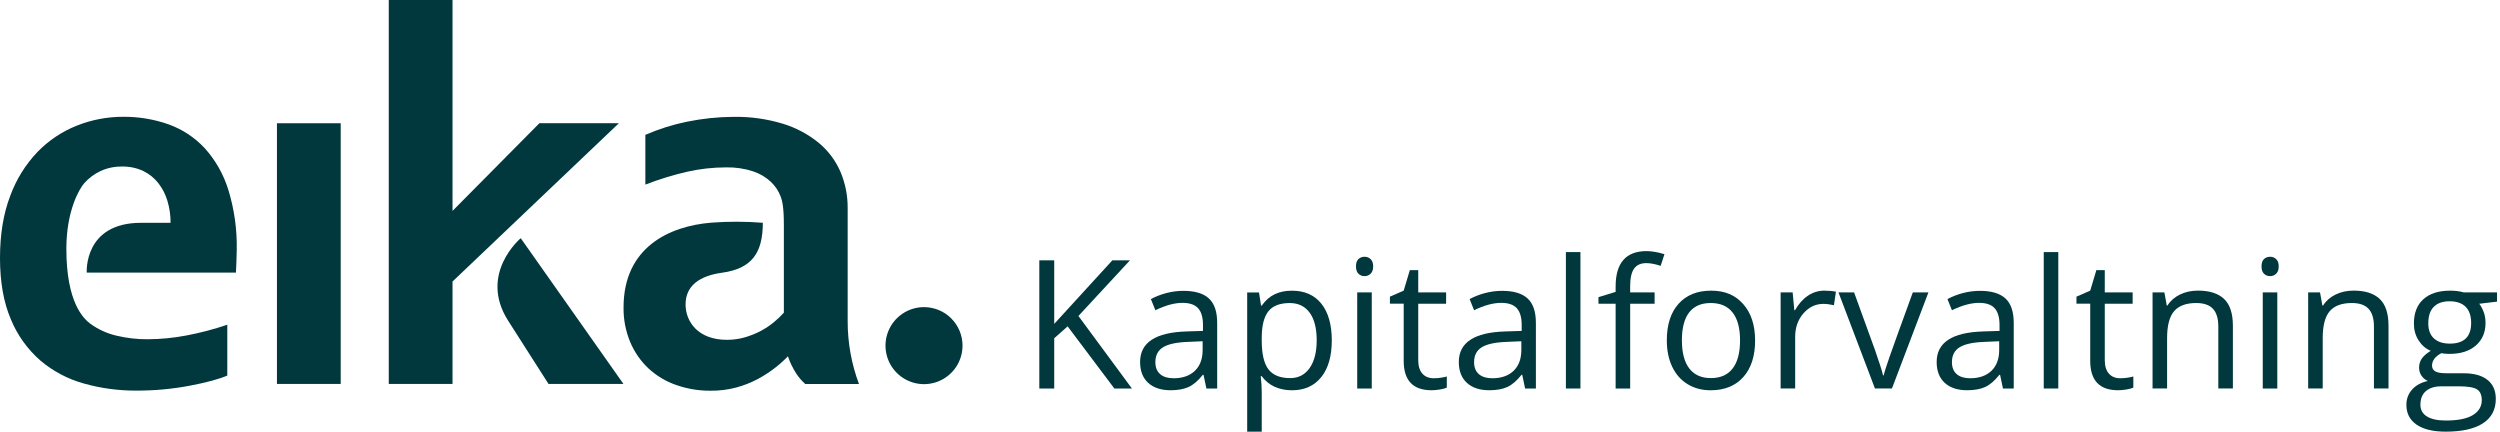
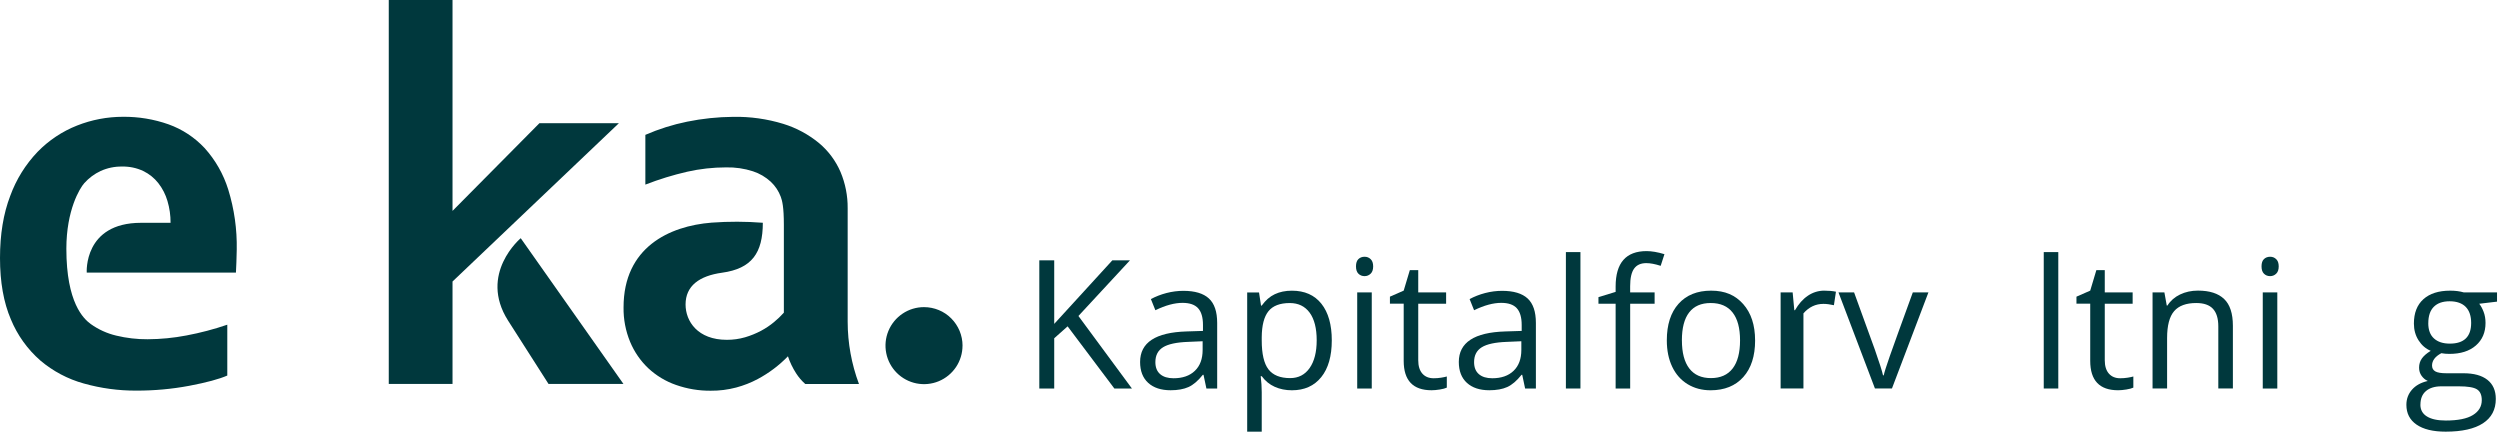
<svg xmlns="http://www.w3.org/2000/svg" width="695" height="120" viewBox="0 0 695 120" fill="none">
  <g clip-path="url(#clip0_96_4228)">
    <path d="M39.204 61.935H47.416C47.43 59.888 47.141 57.84 46.554 55.873C46.026 54.071 45.166 52.386 44.008 50.902C42.887 49.477 41.454 48.327 39.819 47.538C37.982 46.677 35.978 46.258 33.952 46.301C31.89 46.265 29.85 46.685 27.969 47.538C26.247 48.341 24.706 49.492 23.44 50.902C22.167 52.328 18.448 58.419 18.448 69.148C18.448 84.167 23.216 88.616 25.234 90.085C27.361 91.604 29.763 92.697 32.302 93.297C35.167 93.992 38.105 94.332 41.056 94.31C44.666 94.295 48.276 93.941 51.821 93.261C55.677 92.537 59.475 91.539 63.187 90.266V104.402C60.894 105.4 57.377 106.348 52.646 107.245C47.784 108.157 42.858 108.605 37.909 108.591C32.968 108.62 28.049 107.947 23.288 106.609C18.846 105.379 14.722 103.194 11.206 100.213C7.632 97.081 4.825 93.167 3.017 88.768C1.013 84.095 0 78.408 0 71.731C0 65.147 0.948 59.389 2.843 54.455C4.507 49.882 7.104 45.708 10.468 42.192C13.565 39.016 17.298 36.527 21.422 34.9C25.48 33.293 29.806 32.469 34.176 32.469C38.495 32.425 42.785 33.134 46.851 34.567C50.671 35.934 54.1 38.191 56.871 41.15C59.881 44.478 62.123 48.421 63.455 52.704C65.126 58.115 65.921 63.758 65.813 69.416C65.762 71.912 65.69 74.031 65.589 75.775H24.113C24.113 75.775 23.201 61.942 39.197 61.942L39.204 61.935Z" fill="#00383D" />
-     <path d="M76.99 34.263H94.715V106.732H76.99V34.263Z" fill="#00383D" />
    <path d="M212.067 61.899C212.067 70.349 208.985 74.675 200.745 75.811C194.393 76.686 190.588 79.486 190.588 84.644C190.588 89.332 193.973 94.469 202.062 94.469C203.783 94.476 205.498 94.238 207.148 93.76C208.674 93.311 210.157 92.711 211.561 91.966C212.848 91.279 214.064 90.468 215.185 89.535C216.162 88.732 217.073 87.857 217.913 86.916V62.536C217.913 57.471 217.45 55.8 217.059 54.722C216.473 53.131 215.525 51.698 214.288 50.533C212.856 49.217 211.163 48.218 209.318 47.618C206.902 46.837 204.377 46.475 201.837 46.533C198.213 46.533 194.603 46.938 191.072 47.734C187.101 48.645 183.201 49.846 179.41 51.322V37.489C183.136 35.869 187.021 34.639 191 33.829C195.232 32.968 199.544 32.512 203.863 32.483C208.558 32.396 213.239 33.055 217.739 34.429C221.371 35.543 224.749 37.359 227.687 39.776C230.284 41.946 232.331 44.702 233.67 47.813C235.008 51.011 235.688 54.447 235.652 57.913V89.441C235.659 95.352 236.723 101.212 238.792 106.746H223.859C222.876 105.878 222.022 104.88 221.32 103.78C220.365 102.304 219.598 100.713 219.048 99.049C216.603 101.573 213.774 103.708 210.671 105.364C208.775 106.377 206.764 107.166 204.688 107.723C202.373 108.338 199.978 108.642 197.583 108.62C194.299 108.649 191.036 108.106 187.932 107.014C185.068 106.023 182.449 104.438 180.228 102.376C178.05 100.315 176.335 97.819 175.178 95.048C173.919 92.002 173.297 88.732 173.348 85.44C173.348 68.779 186.037 62.825 197.837 61.892C202.575 61.544 207.328 61.559 212.067 61.928V61.899Z" fill="#00383D" />
    <path d="M267.578 96.09C267.578 98.209 266.949 100.278 265.777 102.036C264.598 103.794 262.926 105.169 260.973 105.979C259.02 106.789 256.864 106.999 254.788 106.587C252.711 106.175 250.801 105.154 249.304 103.657C247.806 102.159 246.786 100.249 246.374 98.173C245.961 96.097 246.171 93.941 246.981 91.987C247.792 90.034 249.166 88.356 250.924 87.184C252.682 86.004 254.751 85.382 256.871 85.382C258.275 85.382 259.671 85.657 260.973 86.193C262.275 86.728 263.455 87.516 264.446 88.515C265.437 89.513 266.225 90.692 266.768 91.987C267.303 93.29 267.586 94.679 267.586 96.082L267.578 96.09Z" fill="#00383D" />
    <path d="M149.944 34.263L125.802 58.629V0H108.077V106.725H125.802V78.257L172.045 34.256H149.951L149.944 34.263Z" fill="#00383D" />
    <path d="M173.304 106.725H152.483L141.233 89.109C132.972 76.086 144.764 66.218 144.764 66.218L173.312 106.725H173.304Z" fill="#00383D" />
    <path d="M314.668 108.005H309.792L296.799 90.722L293.073 94.035V108.005H288.928V72.368H293.073V90.042L309.235 72.368H314.133L299.801 87.842L314.668 107.998V108.005Z" fill="#00383D" />
    <path d="M335.381 108.005L334.578 104.2H334.383C333.051 105.871 331.72 107.007 330.396 107.6C329.072 108.193 327.416 108.49 325.433 108.49C322.786 108.49 320.709 107.81 319.204 106.443C317.7 105.075 316.947 103.137 316.947 100.619C316.947 95.222 321.259 92.393 329.89 92.14L334.426 91.995V90.338C334.426 88.24 333.977 86.692 333.073 85.694C332.169 84.696 330.729 84.196 328.747 84.196C326.519 84.196 324.001 84.876 321.194 86.244L319.95 83.147C321.266 82.431 322.706 81.874 324.276 81.462C325.846 81.057 327.416 80.854 328.993 80.854C332.176 80.854 334.542 81.563 336.076 82.974C337.609 84.385 338.376 86.656 338.376 89.774V108.005H335.381ZM326.244 105.155C328.761 105.155 330.744 104.468 332.176 103.086C333.616 101.704 334.332 99.772 334.332 97.284V94.867L330.288 95.041C327.068 95.157 324.753 95.656 323.328 96.539C321.903 97.421 321.194 98.803 321.194 100.67C321.194 102.131 321.635 103.245 322.525 104.012C323.415 104.779 324.652 105.155 326.244 105.155Z" fill="#00383D" />
    <path d="M359.147 108.497C357.41 108.497 355.819 108.179 354.379 107.535C352.94 106.891 351.731 105.907 350.762 104.576H350.473C350.668 106.139 350.762 107.615 350.762 109.011V120.008H346.718V81.302H350.009L350.567 84.956H350.762C351.804 83.495 353.012 82.438 354.394 81.787C355.775 81.136 357.36 80.811 359.147 80.811C362.692 80.811 365.426 82.019 367.351 84.442C369.275 86.866 370.237 90.259 370.237 94.629C370.237 98.998 369.261 102.427 367.3 104.851C365.34 107.282 362.627 108.497 359.147 108.497ZM358.561 84.247C355.833 84.247 353.858 84.999 352.636 86.511C351.413 88.023 350.791 90.425 350.762 93.724V94.629C350.762 98.383 351.384 101.067 352.636 102.688C353.887 104.301 355.891 105.112 358.655 105.112C360.963 105.112 362.771 104.178 364.081 102.312C365.39 100.445 366.041 97.87 366.041 94.585C366.041 91.301 365.39 88.696 364.081 86.916C362.771 85.137 360.934 84.247 358.561 84.247Z" fill="#00383D" />
    <path d="M376.965 74.053C376.965 73.127 377.19 72.447 377.645 72.02C378.101 71.586 378.673 71.376 379.353 71.376C380.033 71.376 380.561 71.594 381.031 72.035C381.501 72.476 381.74 73.149 381.74 74.061C381.74 74.972 381.501 75.652 381.031 76.093C380.561 76.542 379.997 76.766 379.353 76.766C378.673 76.766 378.101 76.542 377.645 76.093C377.19 75.645 376.965 74.972 376.965 74.061V74.053ZM381.349 108.005H377.305V81.288H381.349V108.005Z" fill="#00383D" />
    <path d="M398.561 105.155C399.277 105.155 399.964 105.104 400.63 104.996C401.295 104.887 401.824 104.779 402.214 104.663V107.759C401.773 107.969 401.129 108.143 400.275 108.28C399.422 108.418 398.655 108.49 397.975 108.49C392.809 108.49 390.227 105.77 390.227 100.322V84.428H386.399V82.475L390.227 80.796L391.934 75.095H394.271V81.288H402.019V84.435H394.271V100.156C394.271 101.762 394.654 102.999 395.414 103.86C396.173 104.721 397.222 105.155 398.561 105.155Z" fill="#00383D" />
    <path d="M423.983 108.005L423.18 104.2H422.985C421.653 105.871 420.322 107.007 418.998 107.6C417.674 108.193 416.018 108.49 414.035 108.49C411.388 108.49 409.311 107.81 407.807 106.443C406.302 105.075 405.549 103.137 405.549 100.619C405.549 95.222 409.861 92.393 418.492 92.14L423.028 91.995V90.338C423.028 88.24 422.58 86.692 421.675 85.694C420.771 84.696 419.331 84.196 417.349 84.196C415.121 84.196 412.603 84.876 409.796 86.244L408.552 83.147C409.868 82.431 411.308 81.874 412.878 81.462C414.448 81.057 416.018 80.854 417.595 80.854C420.778 80.854 423.144 81.563 424.678 82.974C426.211 84.385 426.978 86.656 426.978 89.774V108.005H423.983ZM414.846 105.155C417.363 105.155 419.346 104.468 420.778 103.086C422.218 101.704 422.934 99.772 422.934 97.284V94.867L418.89 95.041C415.67 95.157 413.355 95.656 411.93 96.539C410.505 97.421 409.796 98.803 409.796 100.67C409.796 102.131 410.237 103.245 411.127 104.012C412.017 104.779 413.254 105.155 414.846 105.155Z" fill="#00383D" />
    <path d="M439.363 108.005H435.319V70.082H439.363V108.005Z" fill="#00383D" />
    <path d="M459.99 84.435H453.189V108.005H449.145V84.435H444.37V82.605L449.145 81.143V79.653C449.145 73.091 452.01 69.807 457.747 69.807C459.158 69.807 460.822 70.089 462.717 70.66L461.668 73.901C460.105 73.395 458.774 73.149 457.667 73.149C456.141 73.149 455.012 73.655 454.282 74.675C453.551 75.688 453.182 77.323 453.182 79.559V81.288H459.982V84.435H459.99Z" fill="#00383D" />
    <path d="M487.922 94.629C487.922 98.984 486.822 102.384 484.63 104.829C482.438 107.275 479.407 108.497 475.536 108.497C473.149 108.497 471.029 107.933 469.177 106.812C467.325 105.69 465.893 104.084 464.887 101.986C463.881 99.888 463.375 97.436 463.375 94.629C463.375 90.273 464.46 86.88 466.638 84.45C468.815 82.019 471.839 80.803 475.703 80.803C479.566 80.803 482.409 82.048 484.608 84.529C486.808 87.01 487.915 90.382 487.915 94.621L487.922 94.629ZM467.571 94.629C467.571 98.043 468.251 100.64 469.618 102.427C470.986 104.214 472.99 105.111 475.638 105.111C478.285 105.111 480.297 104.222 481.671 102.442C483.046 100.662 483.733 98.058 483.733 94.629C483.733 91.199 483.046 88.653 481.671 86.888C480.297 85.122 478.271 84.24 475.587 84.24C472.903 84.24 470.942 85.108 469.59 86.851C468.237 88.595 467.564 91.185 467.564 94.629H467.571Z" fill="#00383D" />
-     <path d="M507.203 80.803C508.389 80.803 509.452 80.897 510.393 81.093L509.829 84.847C508.722 84.601 507.745 84.478 506.906 84.478C504.743 84.478 502.898 85.354 501.357 87.112C499.823 88.87 499.056 91.055 499.056 93.666V107.998H495.012V81.281H498.355L498.818 86.229H499.013C500.004 84.493 501.198 83.147 502.594 82.207C503.99 81.266 505.524 80.796 507.203 80.796V80.803Z" fill="#00383D" />
+     <path d="M507.203 80.803C508.389 80.803 509.452 80.897 510.393 81.093L509.829 84.847C508.722 84.601 507.745 84.478 506.906 84.478C504.743 84.478 502.898 85.354 501.357 87.112V107.998H495.012V81.281H498.355L498.818 86.229H499.013C500.004 84.493 501.198 83.147 502.594 82.207C503.99 81.266 505.524 80.796 507.203 80.796V80.803Z" fill="#00383D" />
    <path d="M521.238 108.005L511.095 81.288H515.435L521.187 97.132C522.489 100.836 523.249 103.245 523.48 104.345H523.676C523.856 103.484 524.421 101.697 525.369 98.991C526.316 96.285 528.45 90.382 531.764 81.281H536.105L525.962 107.998H521.23L521.238 108.005Z" fill="#00383D" />
-     <path d="M556.824 108.005L556.021 104.2H555.826C554.495 105.871 553.164 107.007 551.84 107.6C550.516 108.193 548.859 108.49 546.877 108.49C544.229 108.49 542.153 107.81 540.648 106.443C539.143 105.075 538.391 103.137 538.391 100.619C538.391 95.222 542.702 92.393 551.333 92.14L555.869 91.995V90.338C555.869 88.24 555.421 86.692 554.516 85.694C553.612 84.696 552.173 84.196 550.19 84.196C547.962 84.196 545.444 84.876 542.637 86.244L541.393 83.147C542.71 82.431 544.149 81.874 545.719 81.462C547.289 81.057 548.859 80.854 550.436 80.854C553.619 80.854 555.985 81.563 557.519 82.974C559.053 84.385 559.819 86.656 559.819 89.774V108.005H556.824ZM547.687 105.155C550.205 105.155 552.187 104.468 553.619 103.086C555.059 101.704 555.775 99.772 555.775 97.284V94.867L551.731 95.041C548.512 95.157 546.197 95.656 544.772 96.539C543.346 97.421 542.637 98.803 542.637 100.67C542.637 102.131 543.079 103.245 543.969 104.012C544.858 104.779 546.095 105.155 547.687 105.155Z" fill="#00383D" />
    <path d="M572.205 108.005H568.161V70.082H572.205V108.005Z" fill="#00383D" />
    <path d="M589.416 105.155C590.132 105.155 590.82 105.104 591.485 104.996C592.151 104.887 592.679 104.779 593.07 104.663V107.759C592.628 107.969 591.985 108.143 591.131 108.28C590.277 108.418 589.51 108.49 588.83 108.49C583.665 108.49 581.082 105.77 581.082 100.322V84.428H577.255V82.475L581.082 80.796L582.789 75.095H585.126V81.288H592.874V84.435H585.126V100.156C585.126 101.762 585.51 102.999 586.269 103.86C587.029 104.721 588.078 105.155 589.416 105.155Z" fill="#00383D" />
    <path d="M616.69 108.005V90.722C616.69 88.544 616.191 86.916 615.2 85.846C614.209 84.775 612.661 84.24 610.548 84.24C607.756 84.24 605.708 84.992 604.406 86.504C603.104 88.016 602.453 90.512 602.453 93.984V107.998H598.409V81.281H601.7L602.359 84.934H602.554C603.386 83.617 604.544 82.597 606.041 81.874C607.539 81.15 609.203 80.789 611.04 80.789C614.26 80.789 616.676 81.563 618.304 83.118C619.932 84.666 620.742 87.155 620.742 90.562V107.991H616.698L616.69 108.005Z" fill="#00383D" />
    <path d="M628.707 74.053C628.707 73.127 628.931 72.447 629.387 72.02C629.843 71.586 630.414 71.376 631.094 71.376C631.774 71.376 632.303 71.594 632.773 72.035C633.243 72.476 633.482 73.149 633.482 74.061C633.482 74.972 633.243 75.652 632.773 76.093C632.303 76.542 631.738 76.766 631.094 76.766C630.414 76.766 629.843 76.542 629.387 76.093C628.931 75.645 628.707 74.972 628.707 74.061V74.053ZM633.091 108.005H629.047V81.288H633.091V108.005Z" fill="#00383D" />
-     <path d="M659.953 108.005V90.722C659.953 88.544 659.454 86.916 658.463 85.846C657.472 84.775 655.923 84.24 653.811 84.24C651.018 84.24 648.971 84.992 647.669 86.504C646.367 88.016 645.715 90.512 645.715 93.984V107.998H641.671V81.281H644.963L645.621 84.934H645.817C646.649 83.617 647.806 82.597 649.304 81.874C650.801 81.15 652.465 80.789 654.303 80.789C657.522 80.789 659.939 81.563 661.566 83.118C663.194 84.666 664.005 87.155 664.005 90.562V107.991H659.96L659.953 108.005Z" fill="#00383D" />
    <path d="M694.173 81.295V83.856L689.224 84.442C689.68 85.014 690.085 85.752 690.44 86.671C690.794 87.589 690.975 88.624 690.975 89.781C690.975 92.4 690.078 94.484 688.291 96.046C686.504 97.609 684.051 98.383 680.933 98.383C680.138 98.383 679.392 98.318 678.691 98.188C676.969 99.1 676.108 100.243 676.108 101.624C676.108 102.355 676.412 102.898 677.012 103.245C677.613 103.592 678.647 103.766 680.109 103.766H684.84C687.734 103.766 689.955 104.373 691.503 105.596C693.051 106.812 693.833 108.584 693.833 110.906C693.833 113.865 692.646 116.115 690.273 117.671C687.9 119.219 684.442 120 679.892 120C676.397 120 673.706 119.349 671.811 118.047C669.915 116.745 668.975 114.914 668.975 112.541C668.975 110.914 669.495 109.51 670.537 108.324C671.579 107.137 673.04 106.334 674.921 105.914C674.241 105.603 673.663 105.126 673.2 104.475C672.737 103.824 672.505 103.071 672.505 102.21C672.505 101.234 672.766 100.38 673.286 99.649C673.807 98.919 674.625 98.21 675.746 97.53C674.364 96.958 673.243 95.996 672.368 94.629C671.492 93.261 671.065 91.706 671.065 89.948C671.065 87.025 671.941 84.768 673.699 83.183C675.457 81.599 677.938 80.803 681.158 80.803C682.554 80.803 683.813 80.962 684.934 81.288H694.173V81.295ZM672.867 112.491C672.867 113.938 673.474 115.03 674.697 115.782C675.92 116.535 677.663 116.904 679.935 116.904C683.328 116.904 685.846 116.397 687.481 115.377C689.116 114.364 689.933 112.983 689.933 111.246C689.933 109.799 689.485 108.794 688.595 108.237C687.698 107.672 686.019 107.398 683.552 107.398H678.705C676.868 107.398 675.442 107.839 674.415 108.714C673.388 109.59 672.881 110.848 672.881 112.491H672.867ZM675.059 89.846C675.059 91.713 675.587 93.131 676.643 94.086C677.699 95.048 679.168 95.526 681.056 95.526C685.006 95.526 686.981 93.608 686.981 89.774C686.981 85.94 684.985 83.755 680.984 83.755C679.081 83.755 677.62 84.269 676.6 85.289C675.58 86.309 675.066 87.835 675.066 89.846H675.059Z" fill="#00383D" />
  </g>
  <defs>
    <clipPath id="clip0_96_4228">
      <rect width="694.173" height="120" fill="white" />
    </clipPath>
  </defs>
</svg>